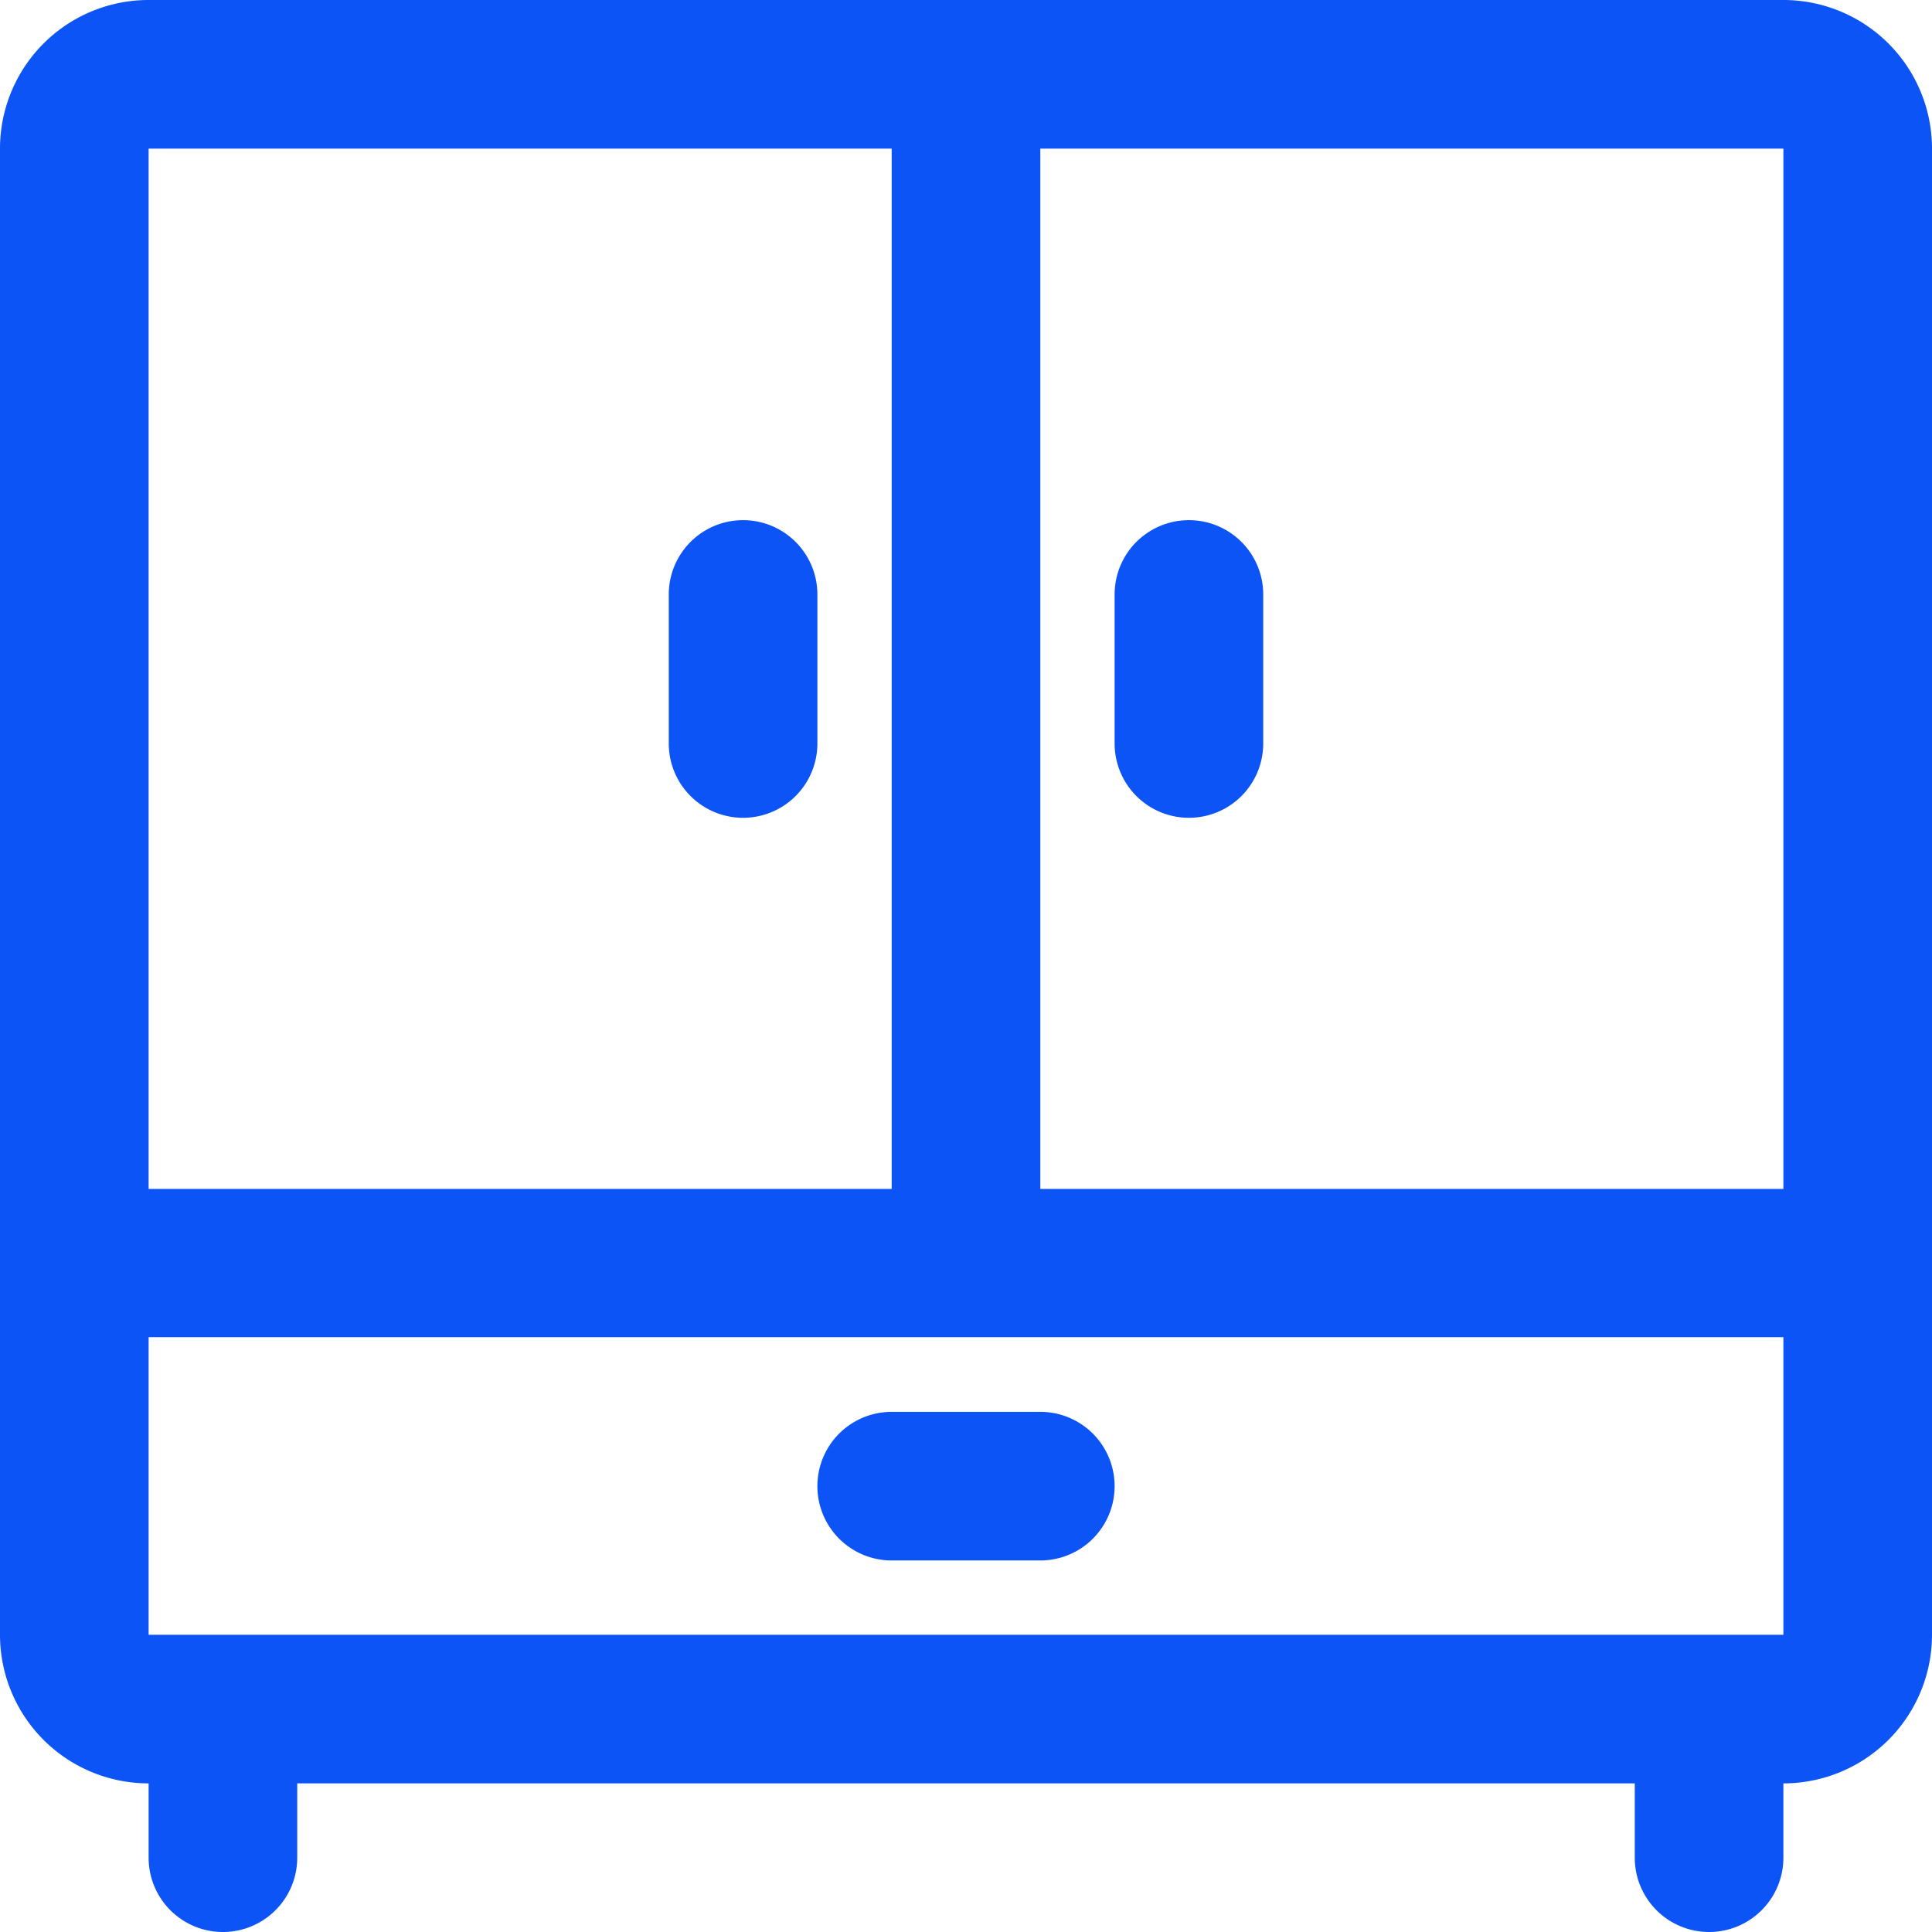
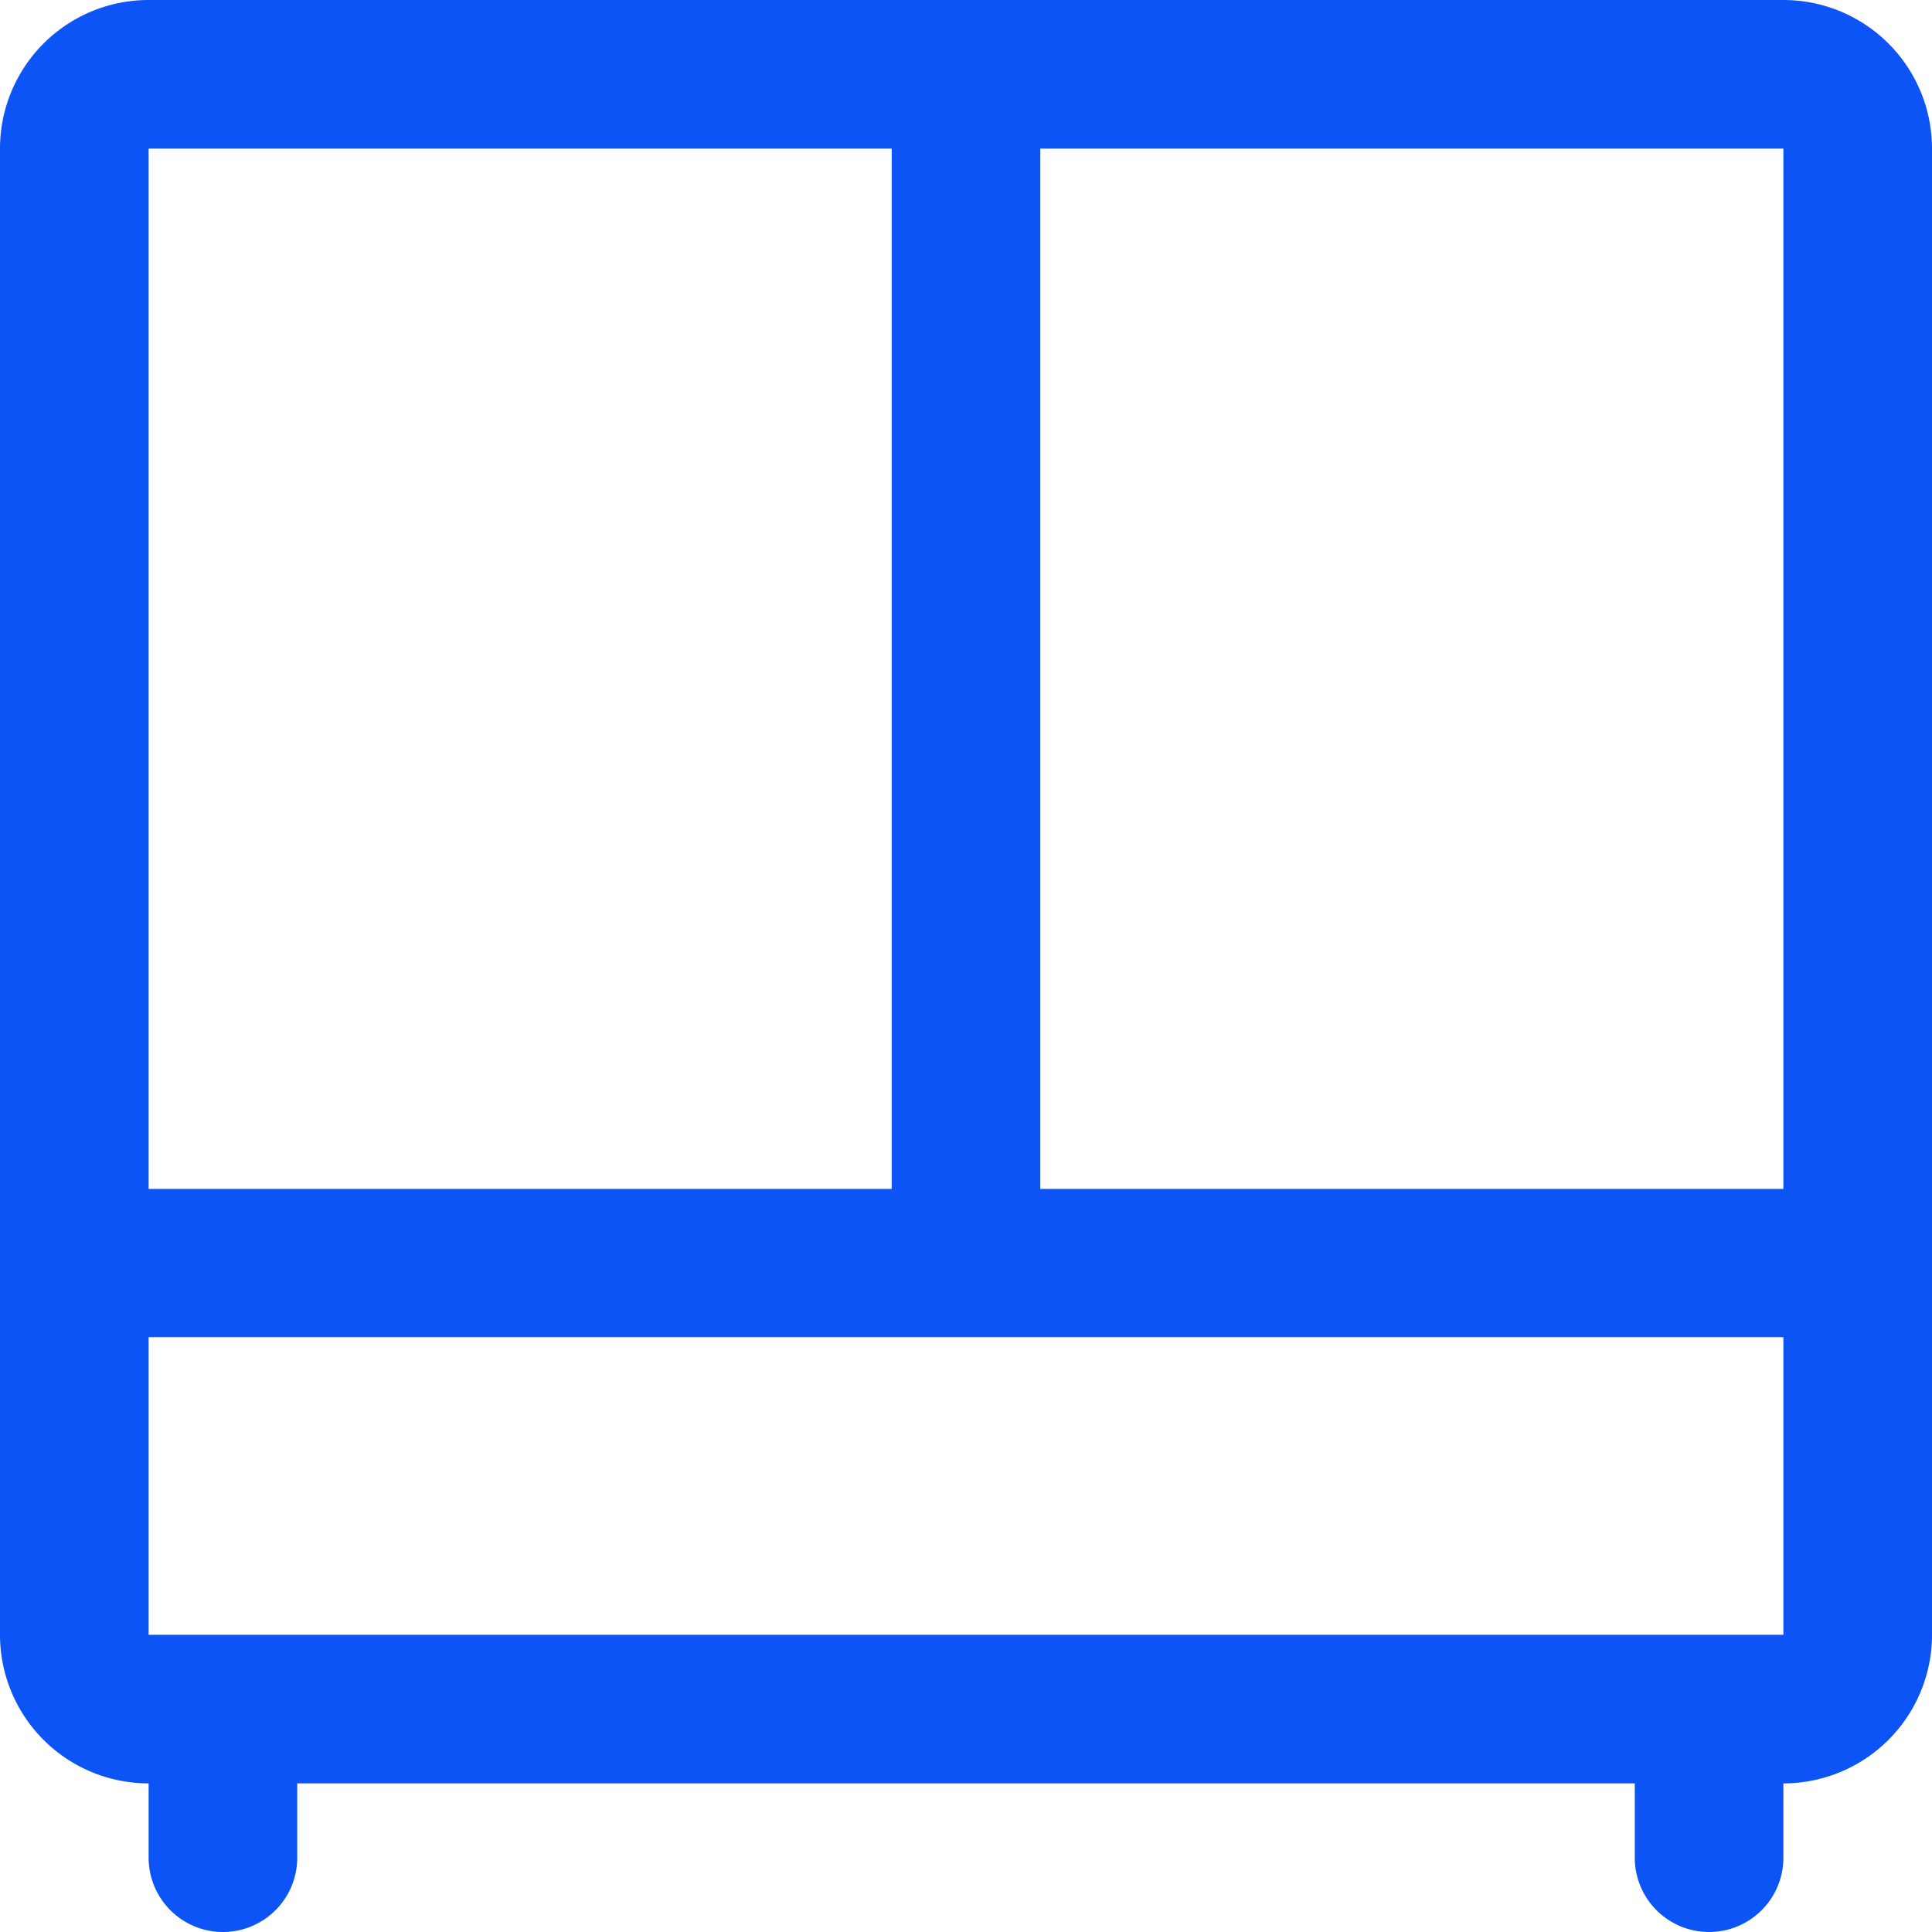
<svg xmlns="http://www.w3.org/2000/svg" width="18.824" height="18.824" viewBox="0 0 18.824 18.824">
  <g id="furniture" transform="translate(-1233 -2363)">
    <path id="Caminho_121" data-name="Caminho 121" d="M20.376,3H4.448A1.448,1.448,0,0,0,3,4.448v14.48a1.448,1.448,0,0,0,1.448,1.448V21.1a.724.724,0,0,0,1.448,0v-.724H18.928V21.1a.724.724,0,0,0,1.448,0v-.724a1.448,1.448,0,0,0,1.448-1.448V4.448A1.448,1.448,0,0,0,20.376,3Zm0,11.584h-7.24V4.448h7.24ZM11.688,4.448V14.584H4.448V4.448Zm-7.24,14.48v-2.9H20.376v2.9Z" transform="translate(1230 2360)" fill="#0c54f5" />
-     <path id="Caminho_122" data-name="Caminho 122" d="M12.724,12.9a.724.724,0,0,0,.724-.724V10.724a.724.724,0,0,0-1.448,0v1.448A.724.724,0,0,0,12.724,12.9Zm4.344,0a.724.724,0,0,0,.724-.724V10.724a.724.724,0,0,0-1.448,0v1.448A.724.724,0,0,0,17.068,12.9ZM15.62,18.688H14.172a.724.724,0,0,0,0,1.448H15.62a.724.724,0,0,0,0-1.448Z" transform="translate(1227.516 2358.068)" fill="#0c54f5" />
  </g>
</svg>